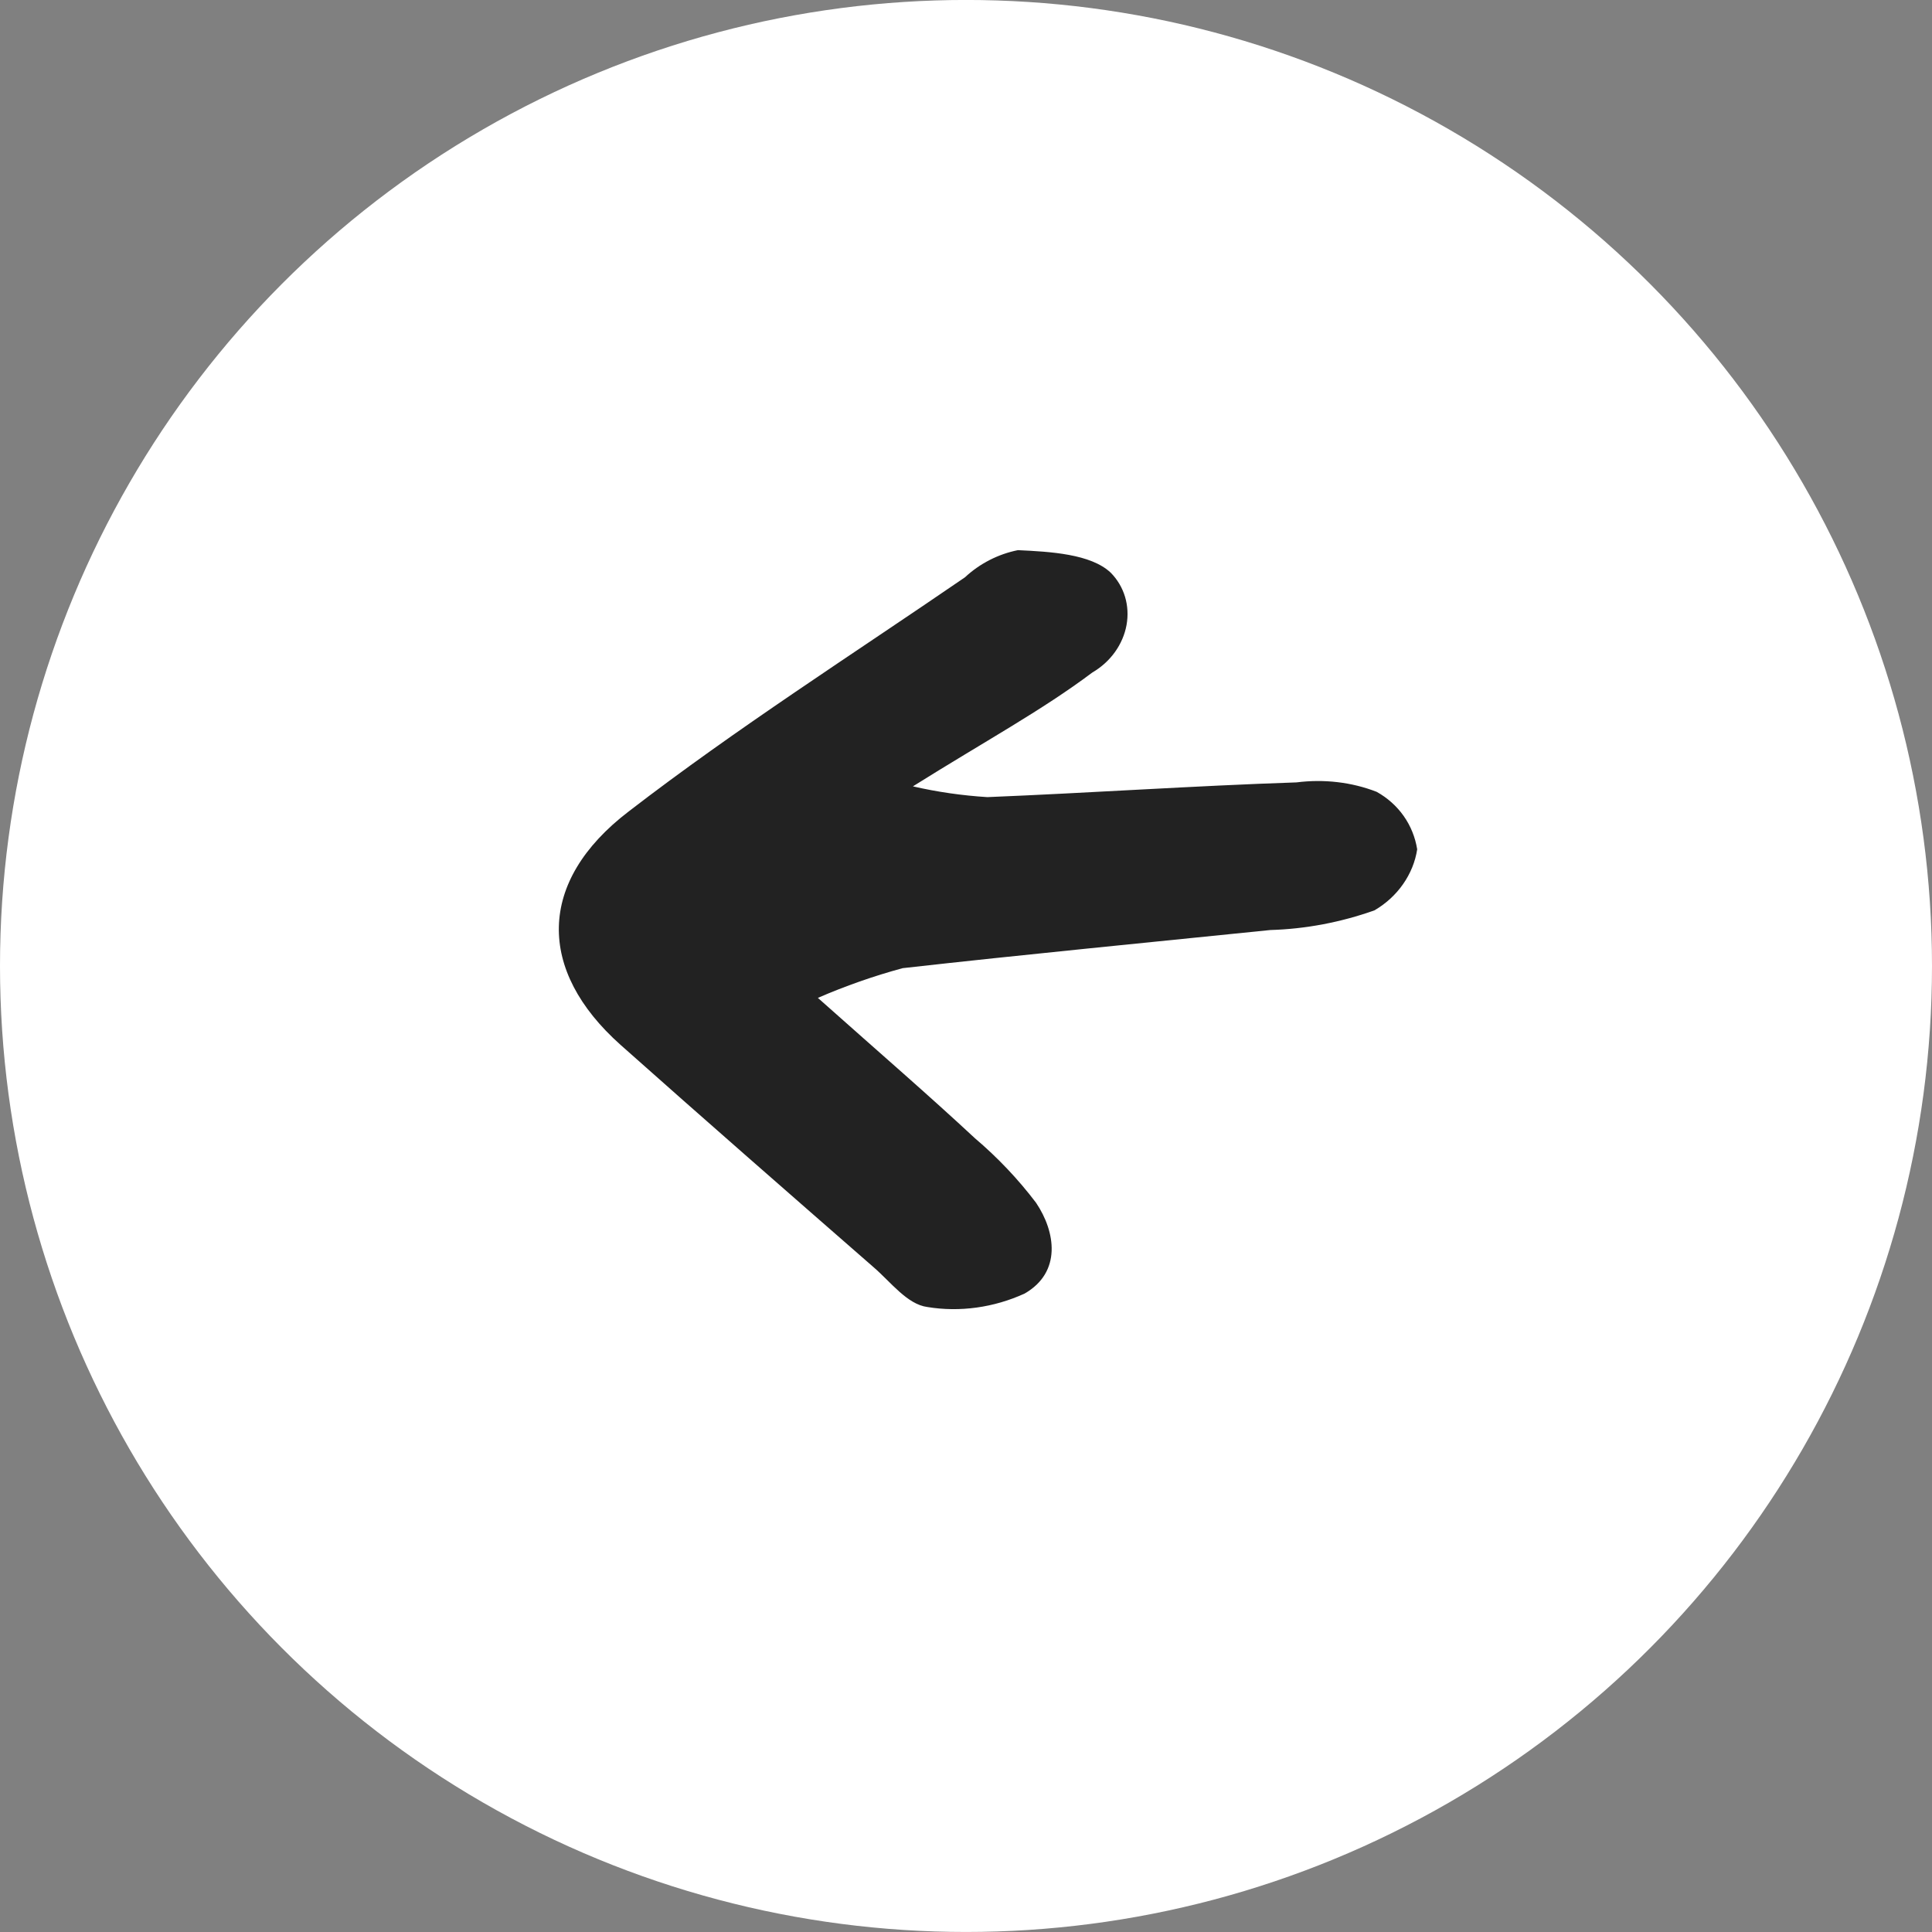
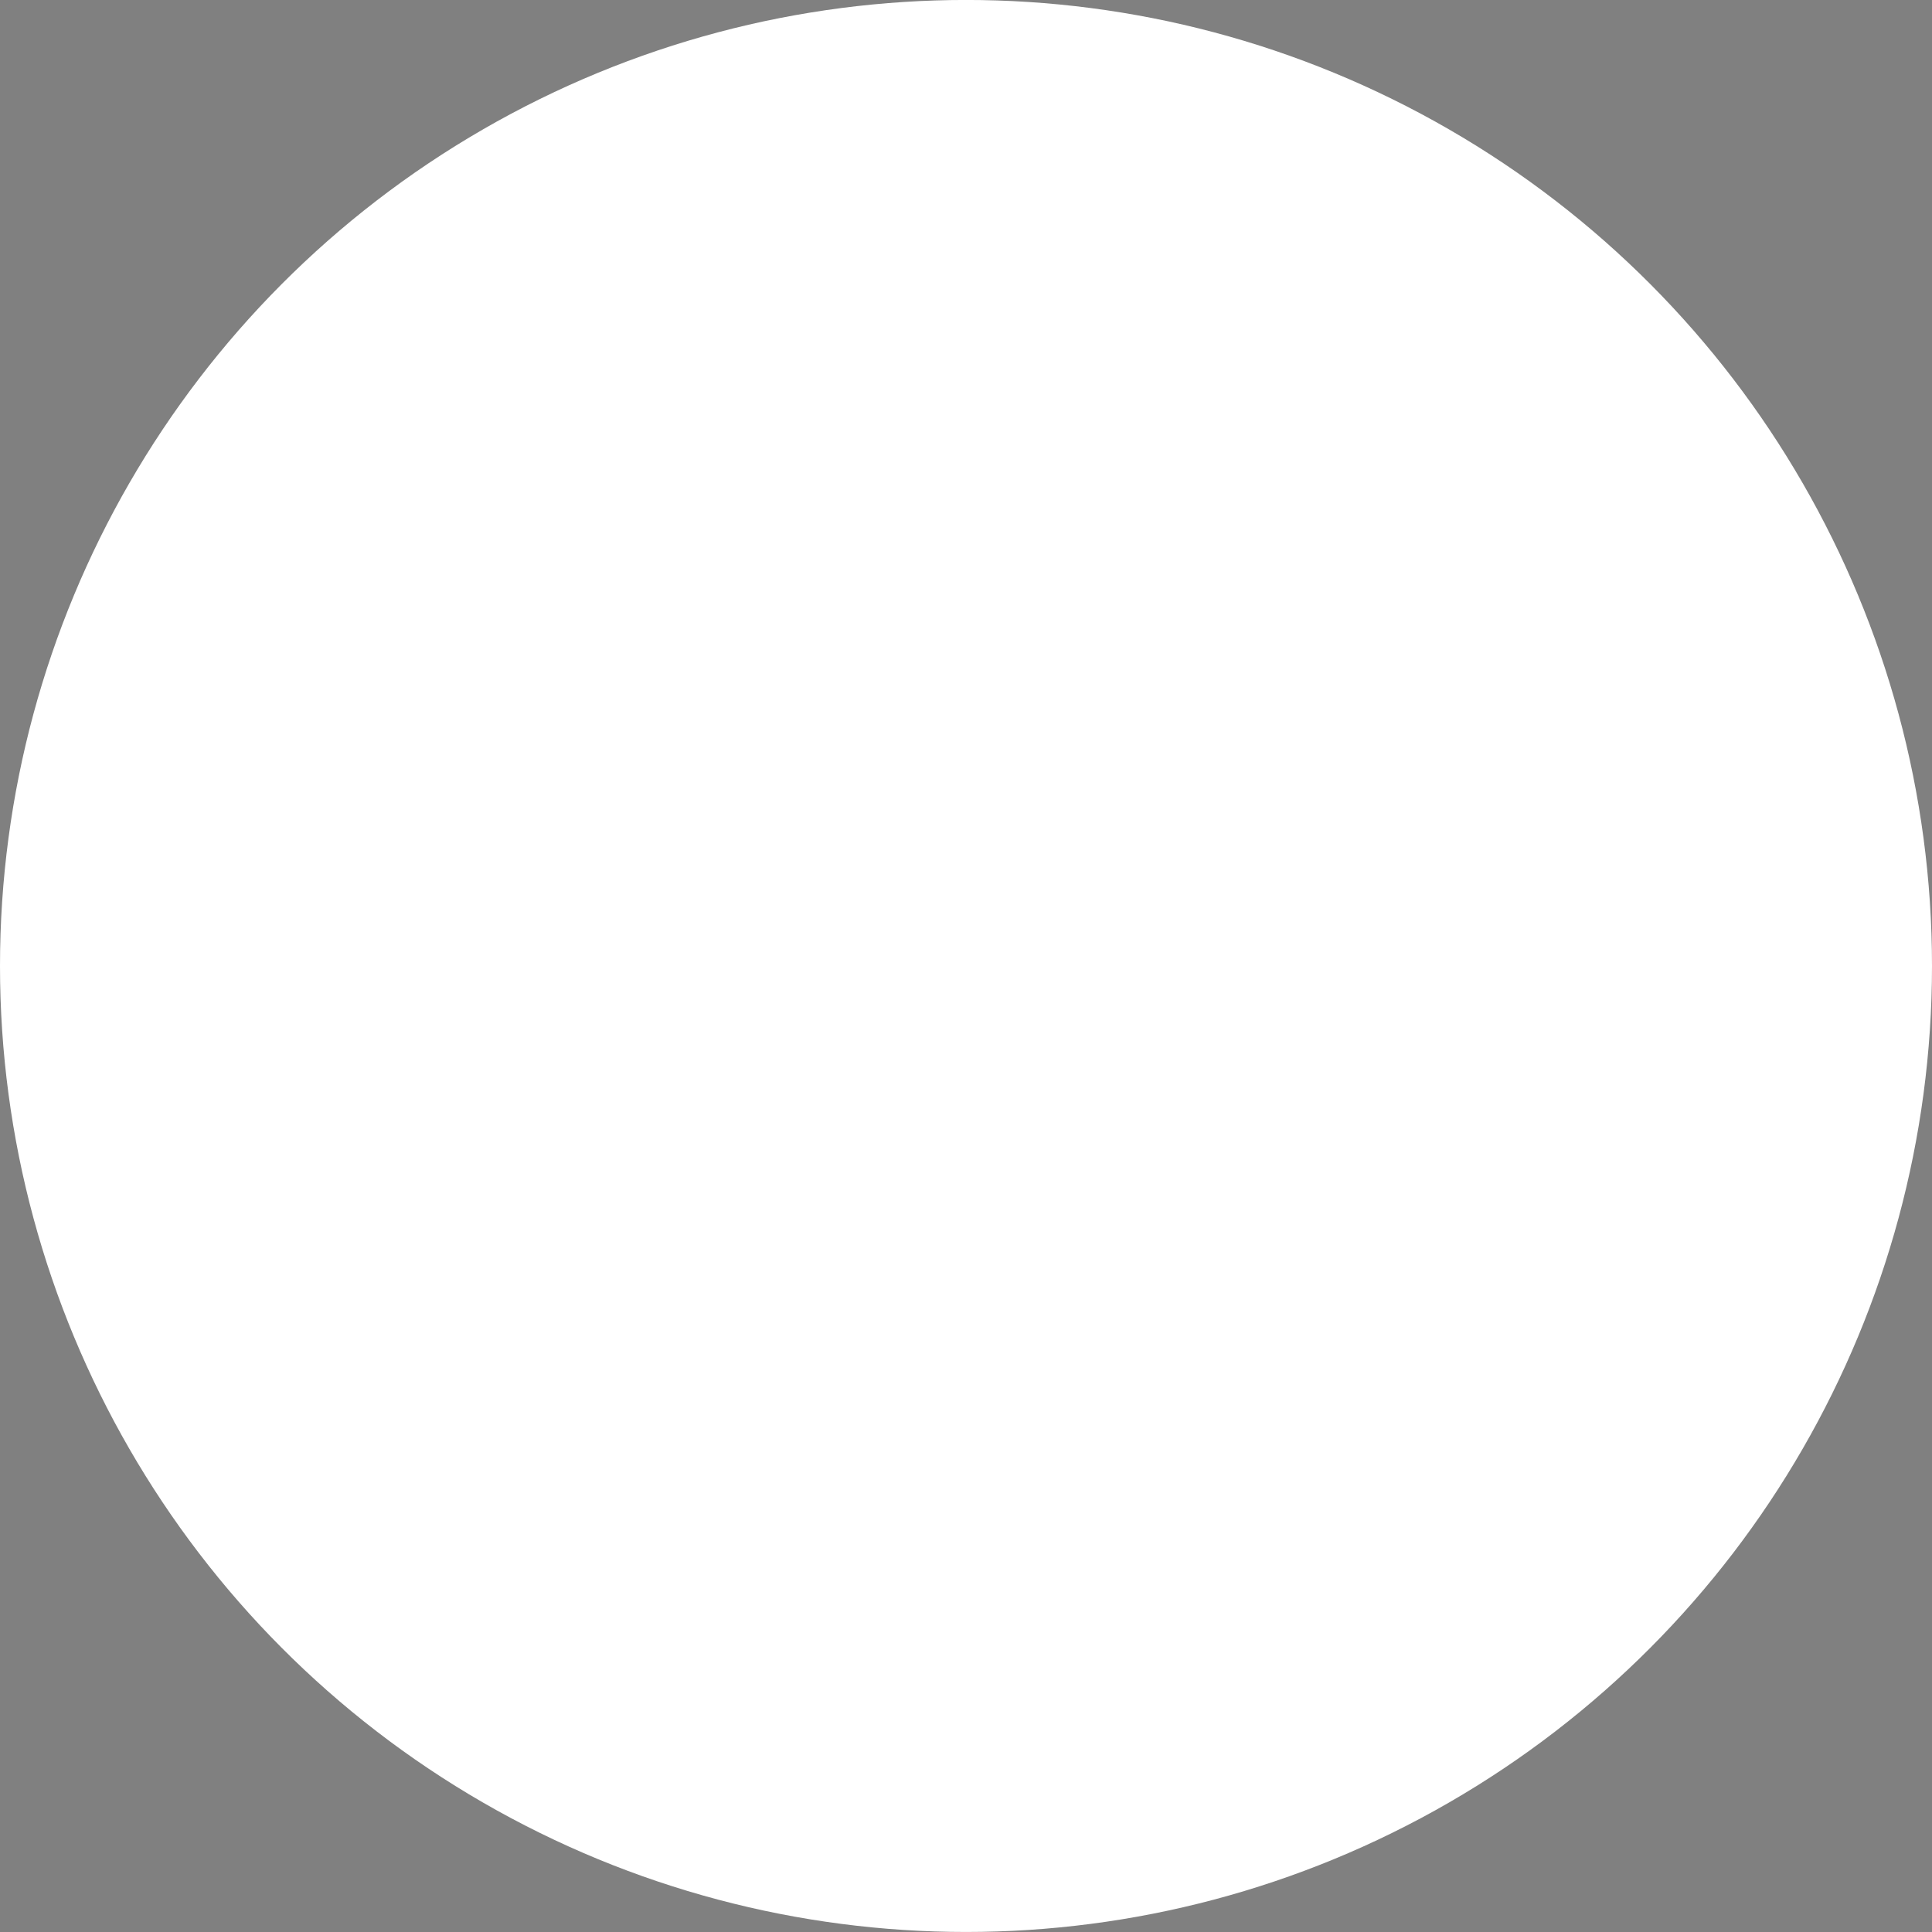
<svg xmlns="http://www.w3.org/2000/svg" width="58" height="58" viewBox="0 0 58 58" fill="none">
  <rect x="0" y="0" width="58" height="58" fill="#808080" stroke="none" />
  <g id="Group 1000">
    <circle id="Ellipse 4" cx="29" cy="29" r="29" transform="matrix(-1 -8.74228e-08 -8.74228e-08 1 58 -0.001)" fill="white" />
-     <path id="Vector" d="M24.553 29.957C26.431 31.628 27.874 32.874 29.267 34.17C29.95 34.75 30.566 35.399 31.103 36.108C31.691 36.981 31.876 38.191 30.761 38.833C29.836 39.256 28.812 39.398 27.838 39.237C27.236 39.158 26.738 38.485 26.234 38.05C23.69 35.829 21.146 33.607 18.632 31.37C16.119 29.132 16.119 26.465 18.874 24.36C22.107 21.869 25.584 19.652 28.969 17.331C29.411 16.919 29.965 16.635 30.558 16.516C31.526 16.561 32.748 16.628 33.344 17.192C33.545 17.395 33.692 17.643 33.774 17.915C33.856 18.188 33.871 18.479 33.819 18.766C33.766 19.054 33.647 19.331 33.47 19.577C33.293 19.823 33.063 20.031 32.796 20.187C31.264 21.336 29.563 22.255 27.406 23.607C28.136 23.775 28.884 23.883 29.642 23.93C32.733 23.804 35.856 23.59 38.921 23.488C39.75 23.383 40.578 23.48 41.328 23.771C41.653 23.952 41.93 24.199 42.14 24.497C42.35 24.795 42.487 25.136 42.545 25.497C42.489 25.867 42.343 26.226 42.12 26.544C41.898 26.862 41.603 27.131 41.261 27.33C40.25 27.689 39.195 27.889 38.138 27.92C34.497 28.293 30.77 28.652 27.098 29.065C26.231 29.3 25.38 29.599 24.553 29.957Z" fill="#222222" />
  </g>
</svg>